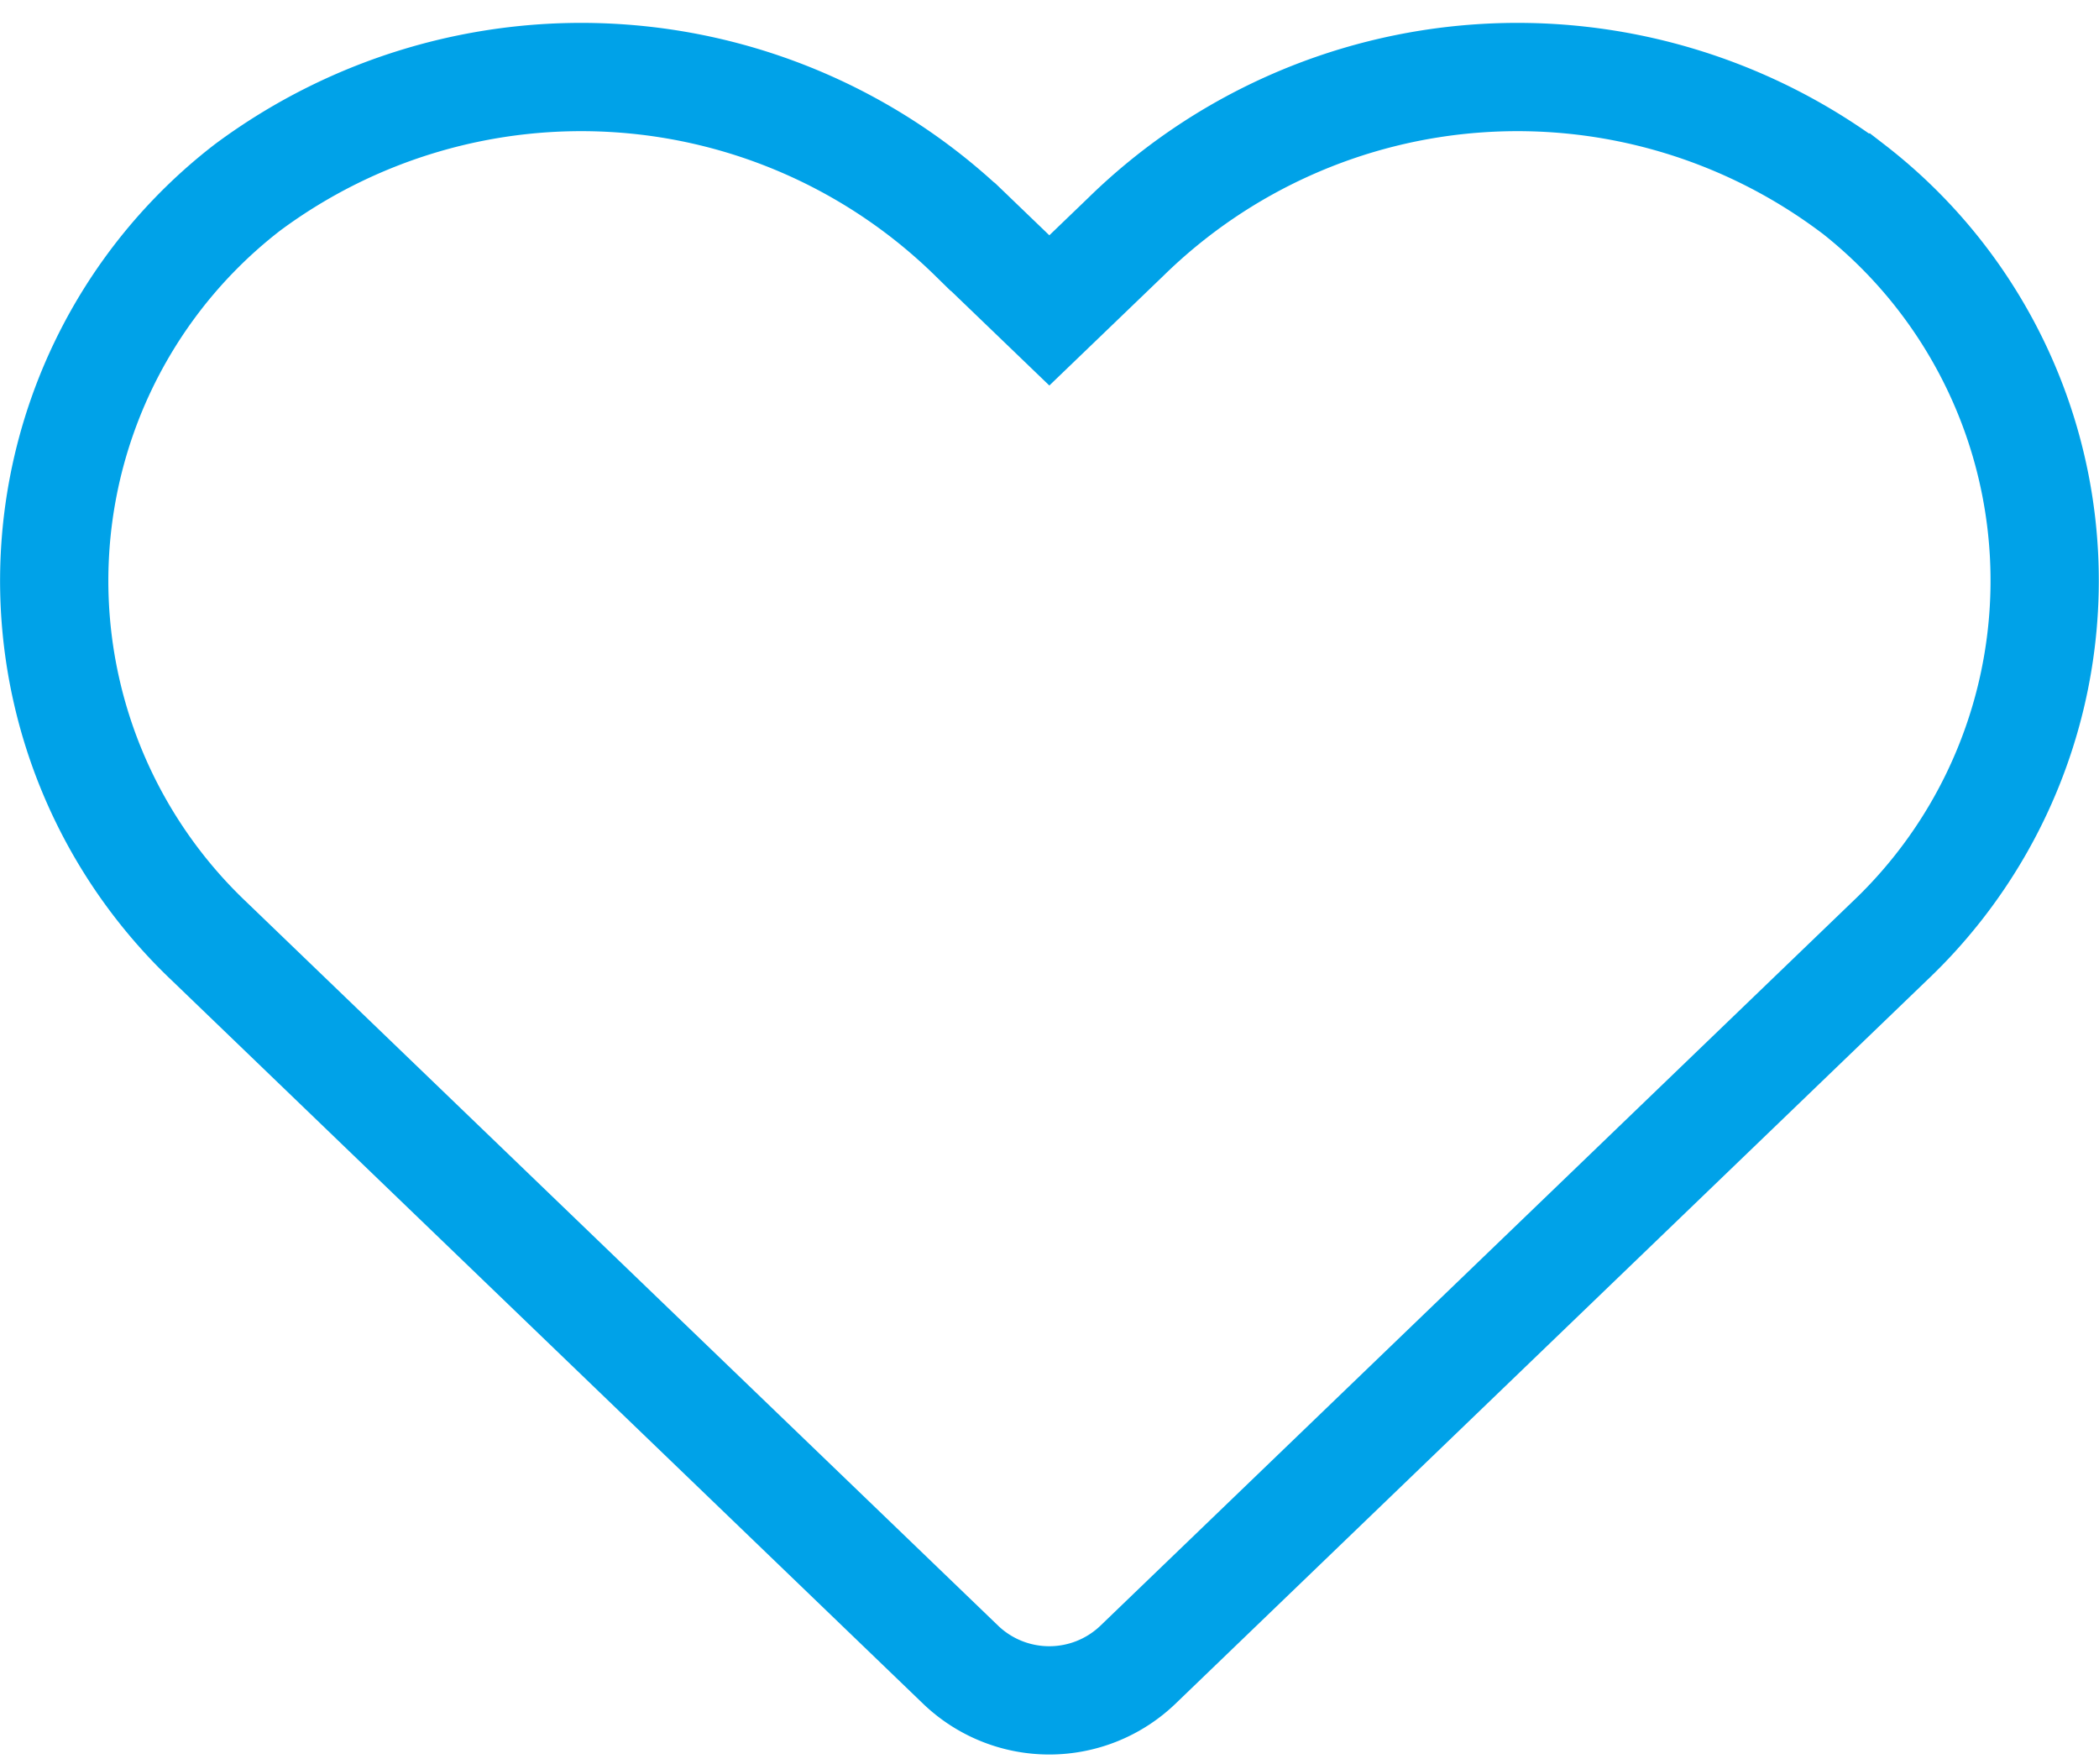
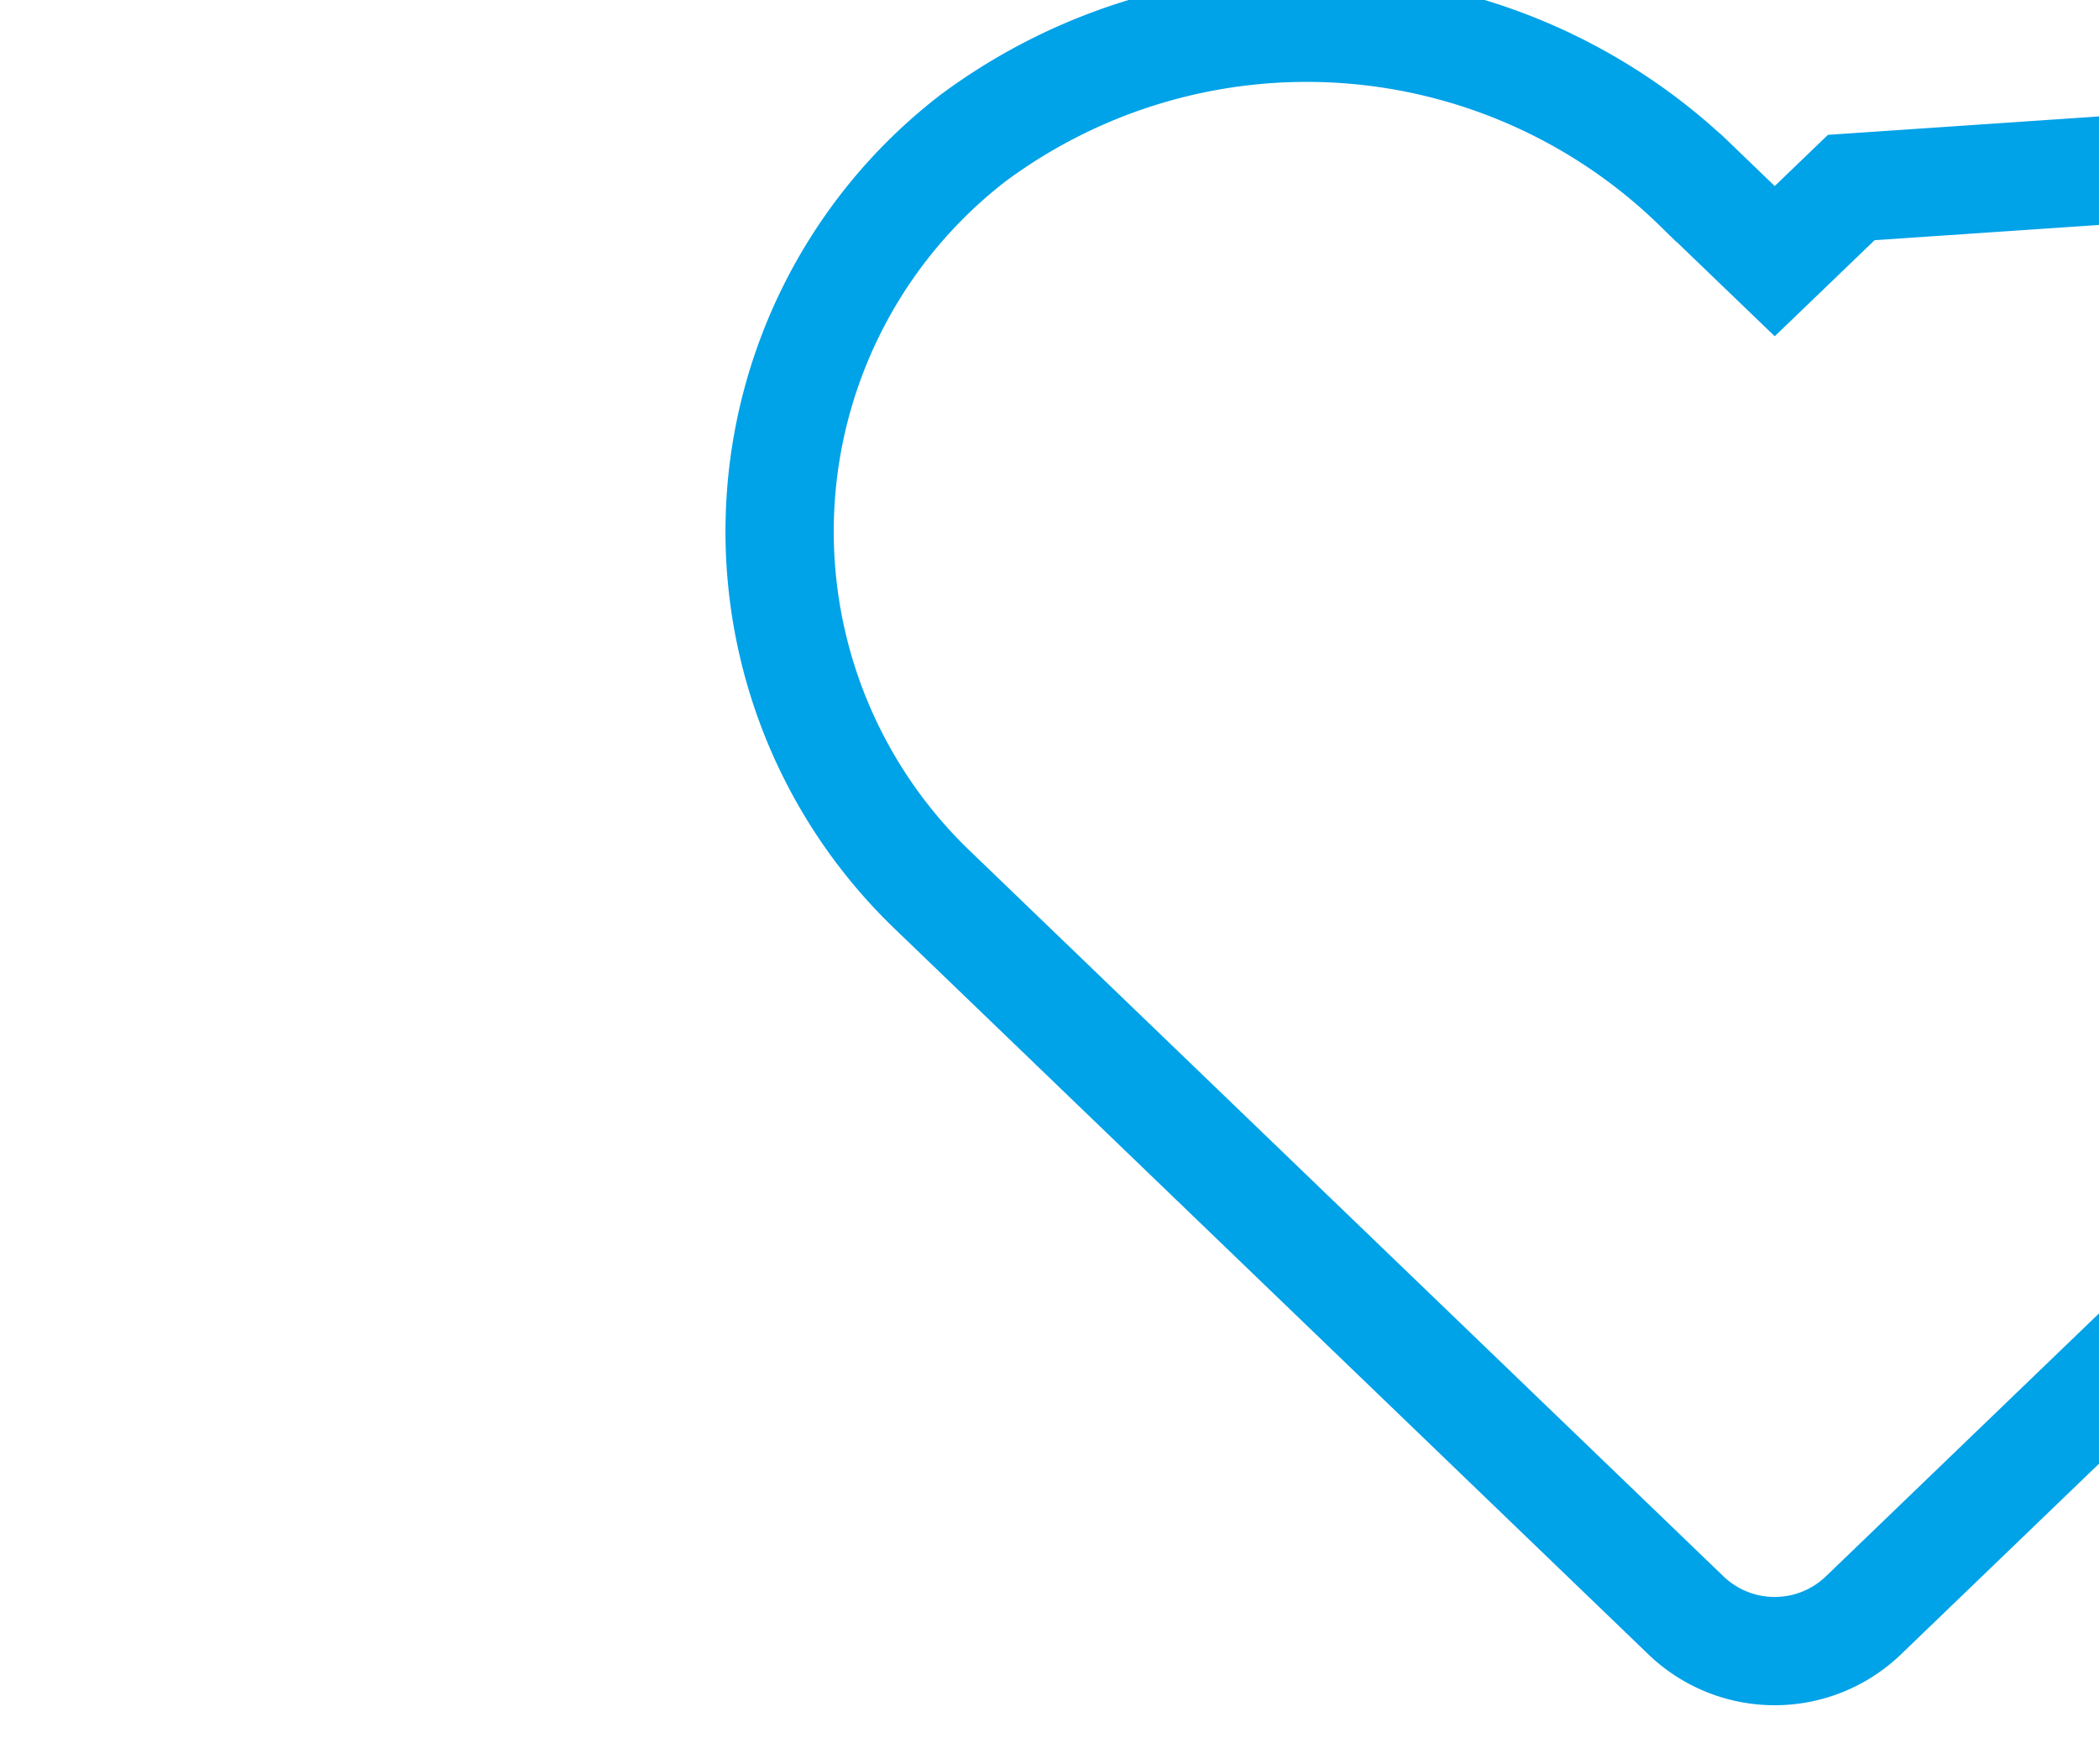
<svg xmlns="http://www.w3.org/2000/svg" width="19.387" height="16.291" viewBox="0 0 19.387 16.291">
-   <path id="Icon_awesome-heart" data-name="Icon awesome-heart" d="M16.6,3.273a5.169,5.169,0,0,0-6.7.455l-.707.68-.707-.68a5.169,5.169,0,0,0-6.7-.455,4.589,4.589,0,0,0-.355,6.96l6.948,6.689a1.183,1.183,0,0,0,1.627,0l6.948-6.689a4.586,4.586,0,0,0-.352-6.96Z" transform="translate(0.499 -1.541)" fill="none" stroke="#00a2e8" stroke-width="1" />
+   <path id="Icon_awesome-heart" data-name="Icon awesome-heart" d="M16.6,3.273l-.707.68-.707-.68a5.169,5.169,0,0,0-6.7-.455,4.589,4.589,0,0,0-.355,6.96l6.948,6.689a1.183,1.183,0,0,0,1.627,0l6.948-6.689a4.586,4.586,0,0,0-.352-6.96Z" transform="translate(0.499 -1.541)" fill="none" stroke="#00a2e8" stroke-width="1" />
</svg>